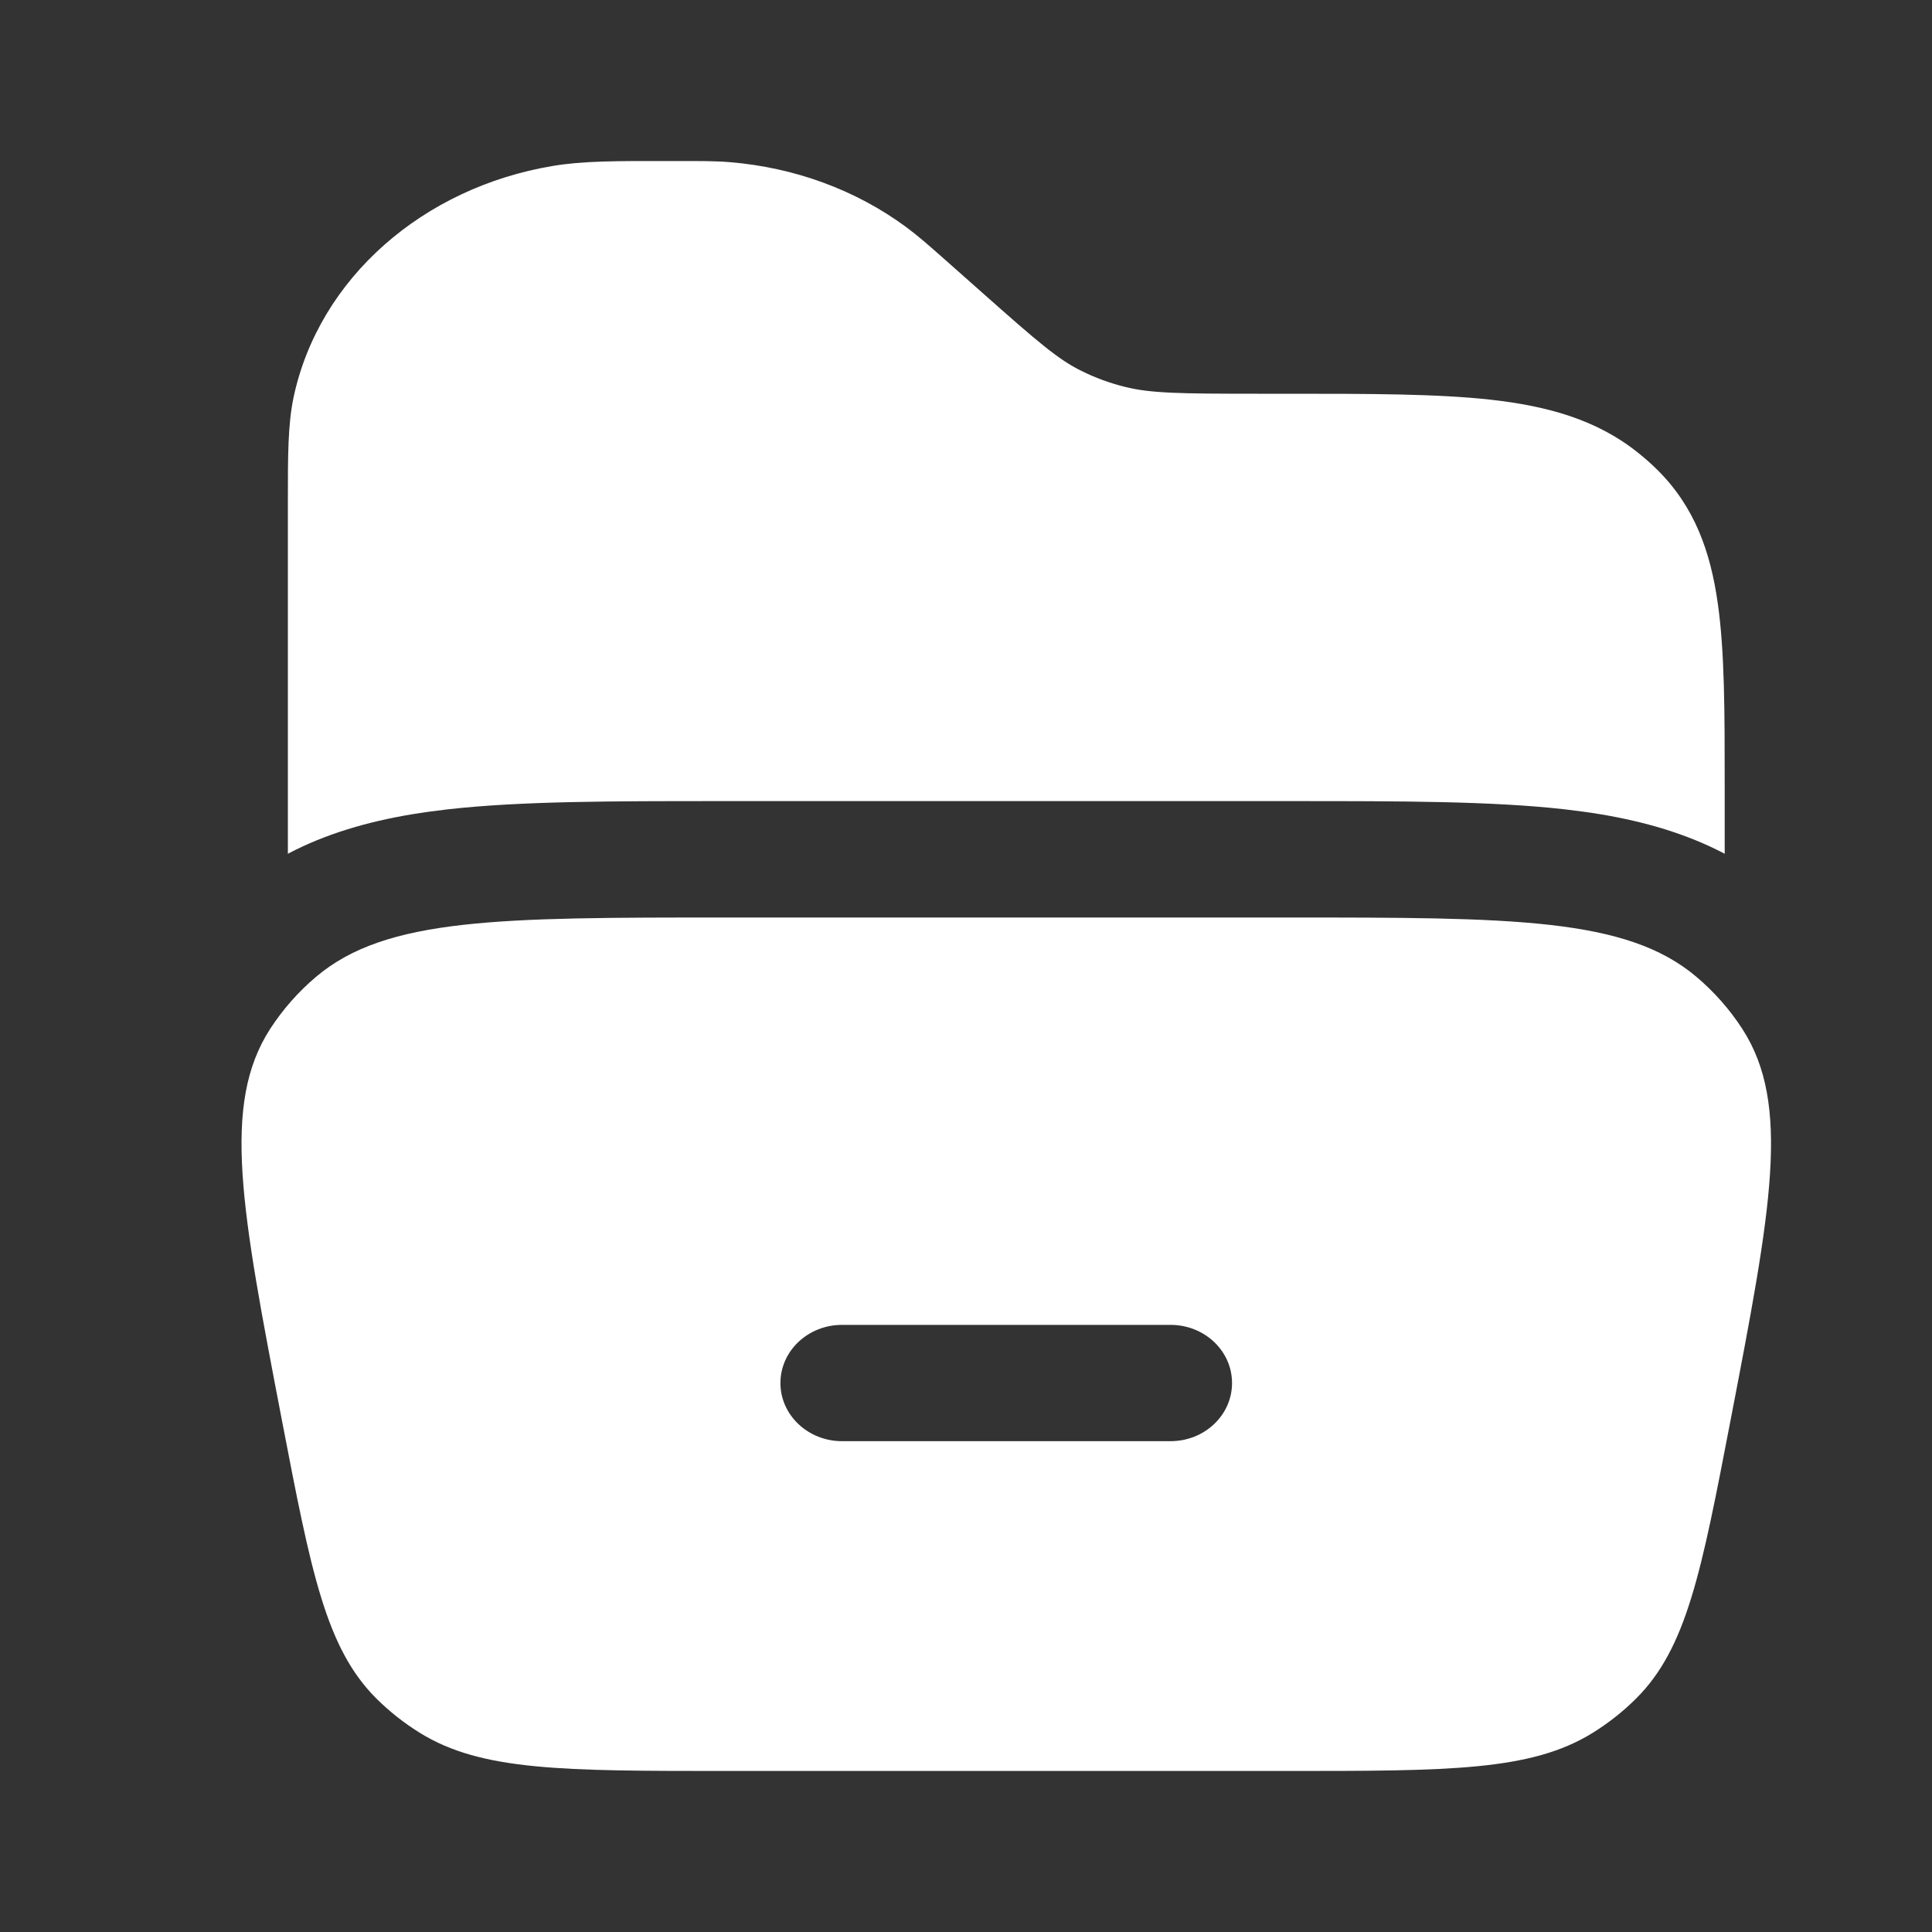
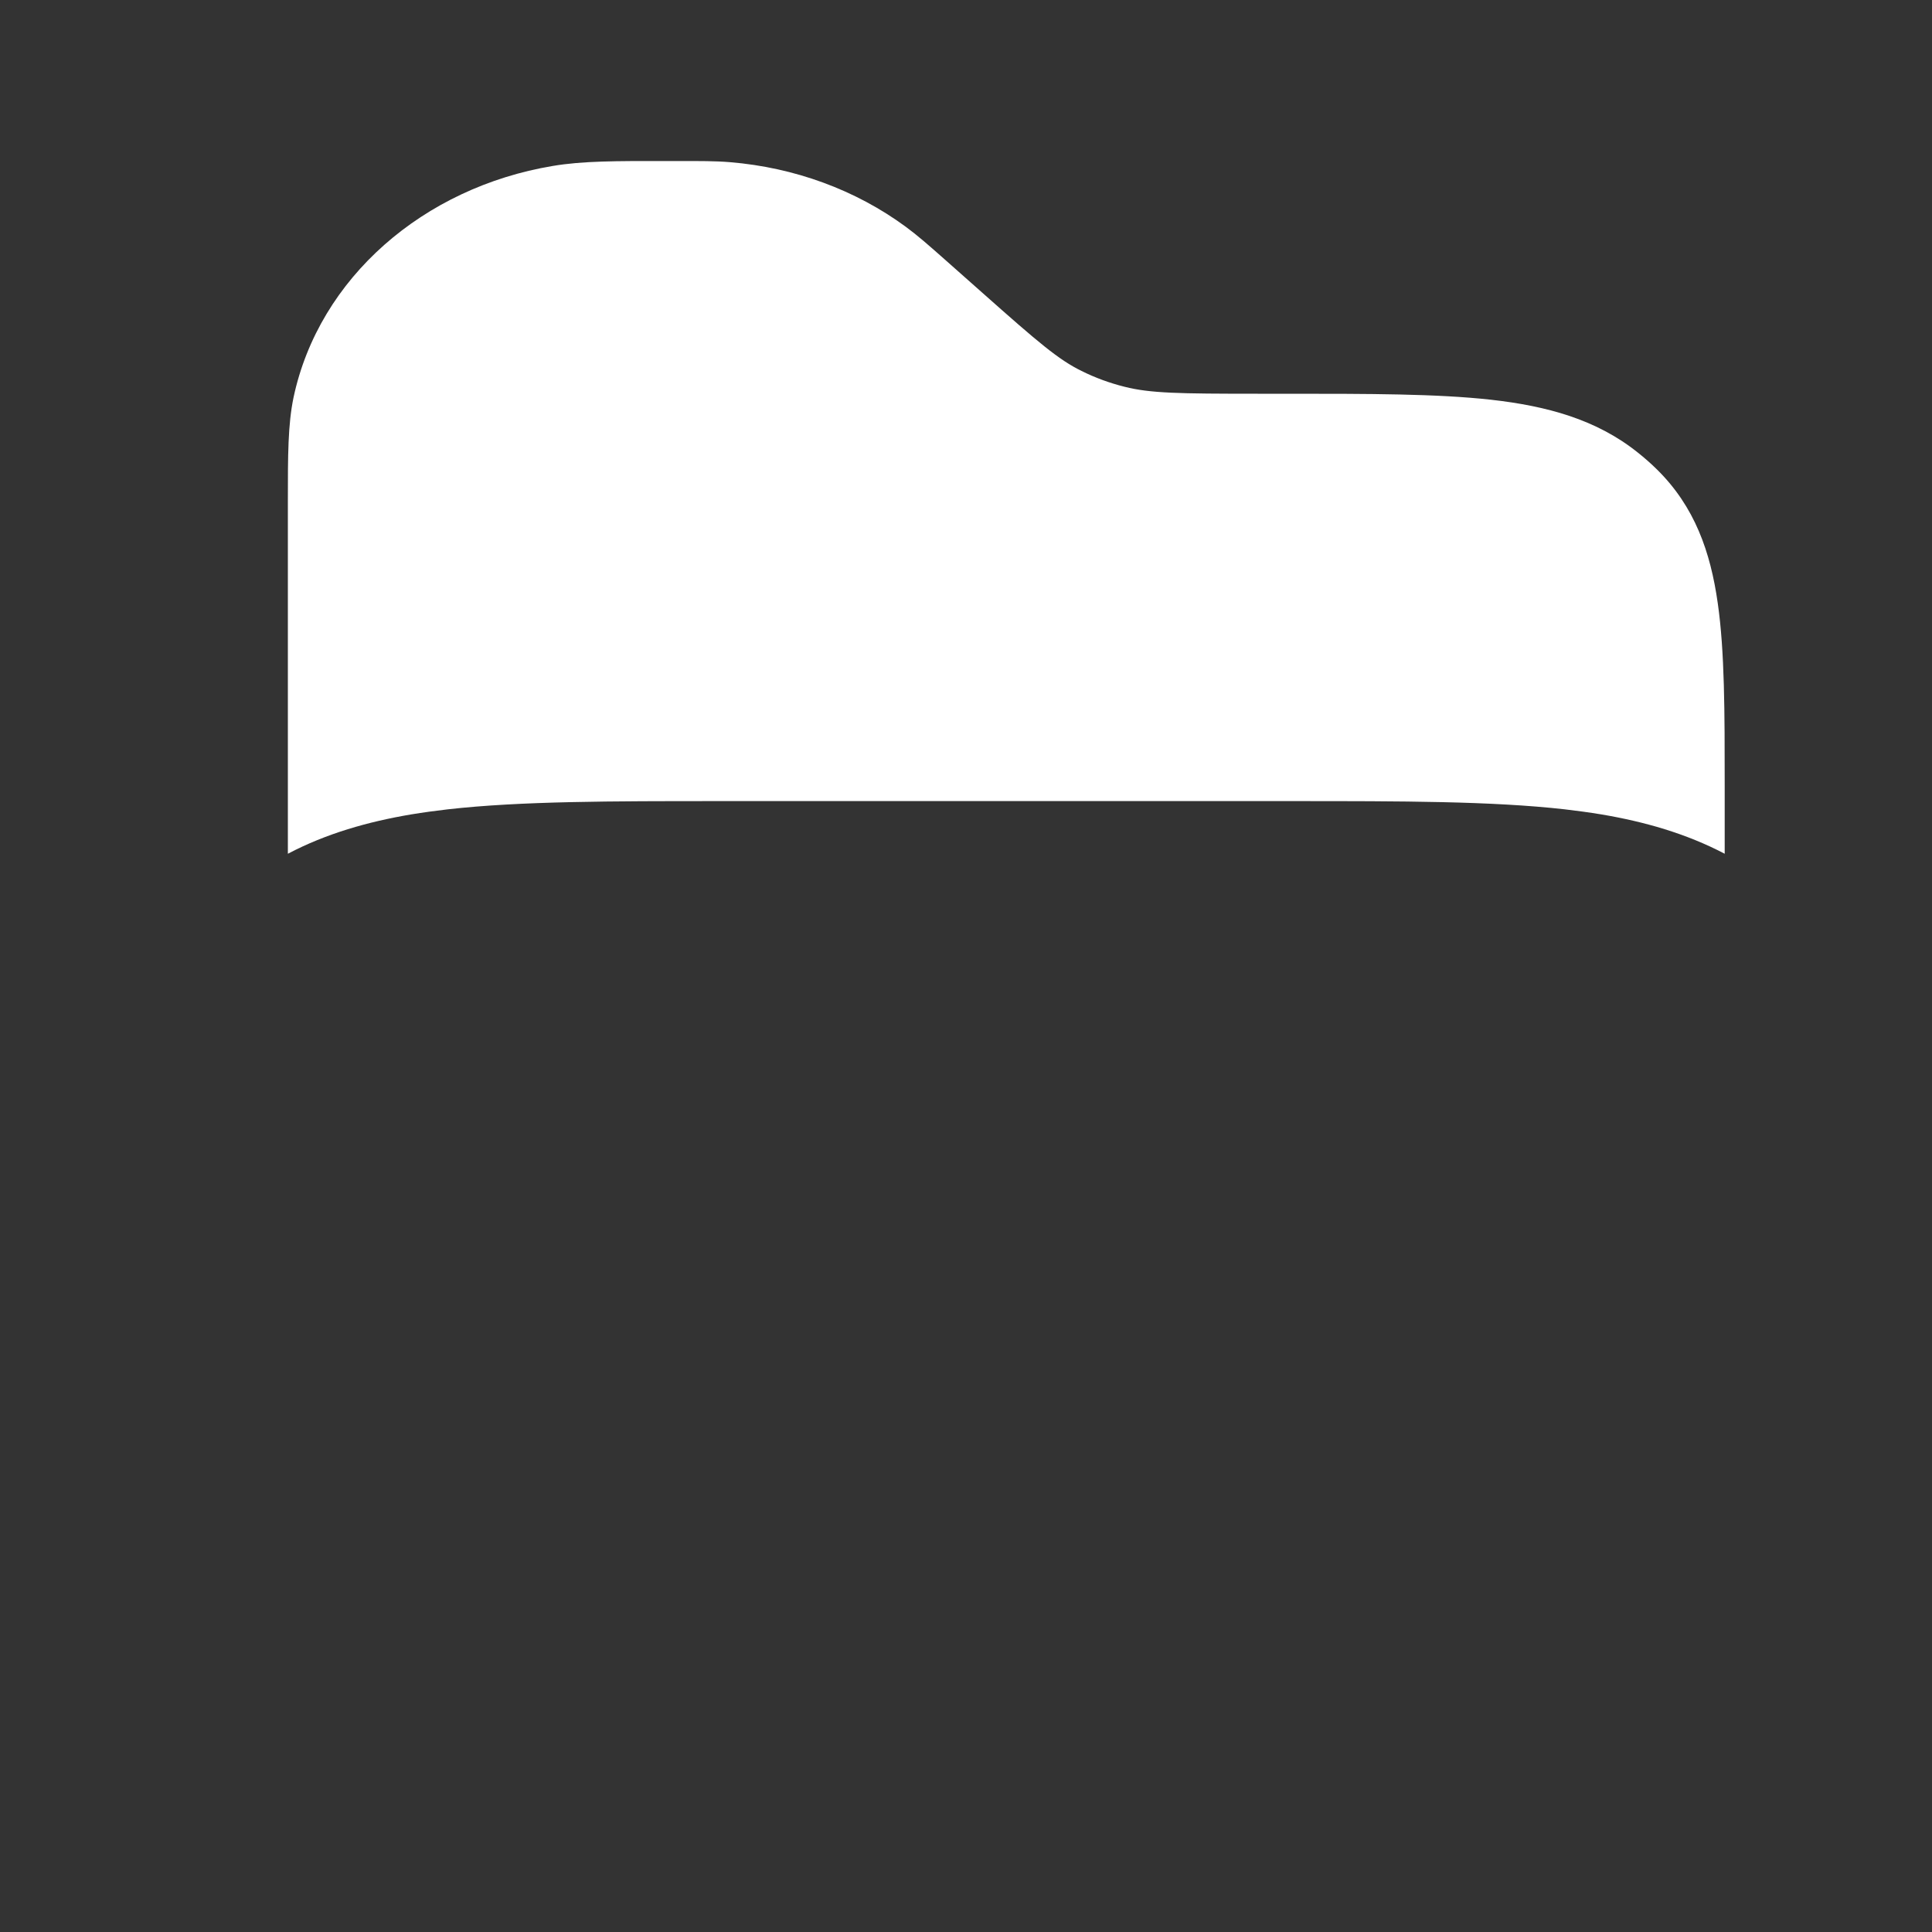
<svg xmlns="http://www.w3.org/2000/svg" width="20" height="20" viewBox="0 0 20 20" fill="none">
  <rect x="0" y="0" width="20" height="20" fill="#333333" stroke="none" />
  <path d="M13.391 8.293C14.499 8.293 15.443 8.293 16.197 8.378C16.325 8.393 16.452 8.41 16.579 8.431C17.022 8.506 17.454 8.628 17.854 8.838V8.13C17.854 7.372 17.854 6.744 17.782 6.243C17.707 5.714 17.544 5.245 17.153 4.86C17.089 4.797 17.022 4.738 16.951 4.682C16.525 4.342 16.014 4.203 15.435 4.138C14.877 4.076 14.175 4.076 13.314 4.076L13.02 4.076C12.201 4.076 11.908 4.071 11.642 4.004C11.486 3.965 11.336 3.91 11.196 3.84C10.959 3.724 10.752 3.548 10.173 3.034L9.778 2.684C9.612 2.537 9.498 2.437 9.377 2.348C8.857 1.965 8.223 1.734 7.559 1.679C7.405 1.666 7.247 1.667 7.011 1.667L6.914 1.667C6.38 1.666 6.028 1.666 5.722 1.718C4.384 1.941 3.303 2.876 3.039 4.113C2.98 4.394 2.98 4.717 2.98 5.182L2.98 8.838C3.379 8.628 3.811 8.506 4.255 8.431C4.381 8.41 4.509 8.393 4.637 8.378C5.39 8.293 6.334 8.293 7.442 8.293H13.391Z" fill="white" />
-   <path fill-rule="evenodd" clip-rule="evenodd" d="M2.798 10.649C2.29 11.433 2.5 12.524 2.919 14.706C3.221 16.276 3.373 17.061 3.896 17.583C4.032 17.718 4.184 17.838 4.349 17.94C4.985 18.333 5.829 18.333 7.519 18.333H13.315C15.004 18.333 15.848 18.333 16.485 17.94C16.649 17.838 16.802 17.718 16.937 17.583C17.461 17.061 17.612 16.276 17.914 14.706C18.334 12.524 18.544 11.433 18.035 10.649C17.905 10.449 17.745 10.267 17.56 10.111C16.834 9.498 15.661 9.498 13.315 9.498H7.519C5.172 9.498 3.999 9.498 3.273 10.111C3.088 10.267 2.928 10.449 2.798 10.649ZM8.079 14.317C8.079 13.984 8.365 13.715 8.717 13.715H12.117C12.469 13.715 12.754 13.984 12.754 14.317C12.754 14.65 12.469 14.919 12.117 14.919H8.717C8.365 14.919 8.079 14.65 8.079 14.317Z" fill="white" />
</svg>